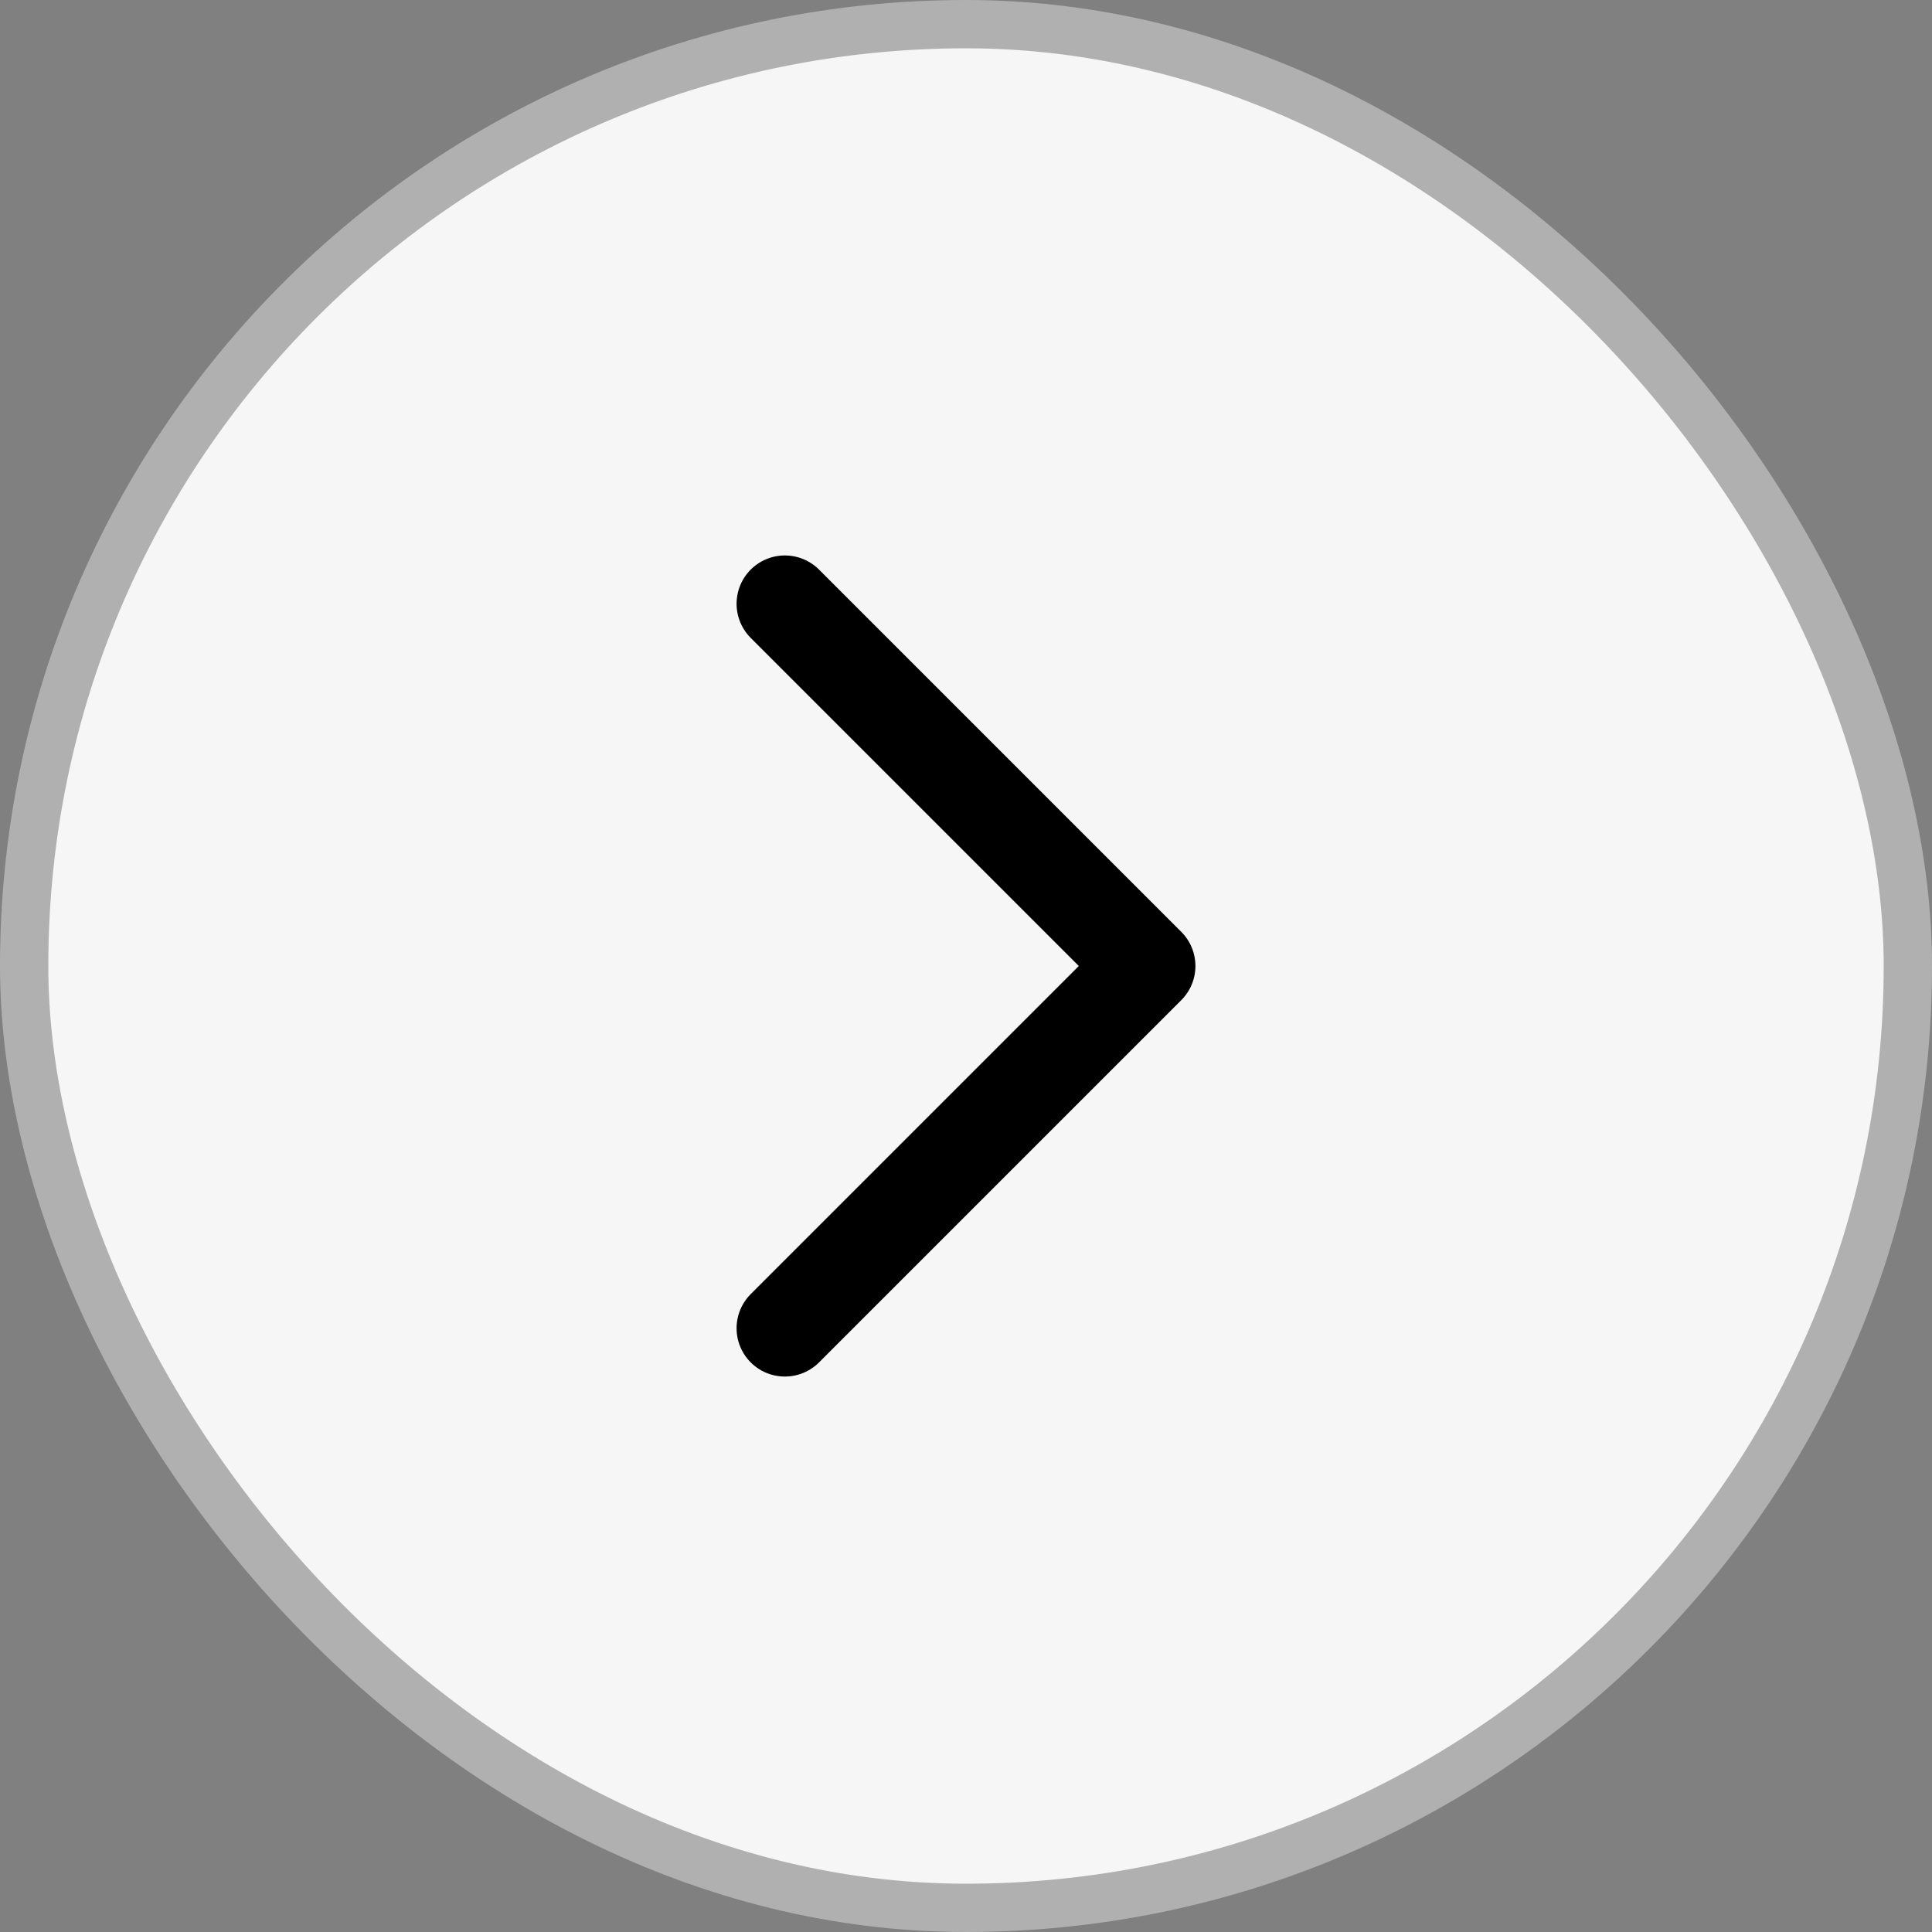
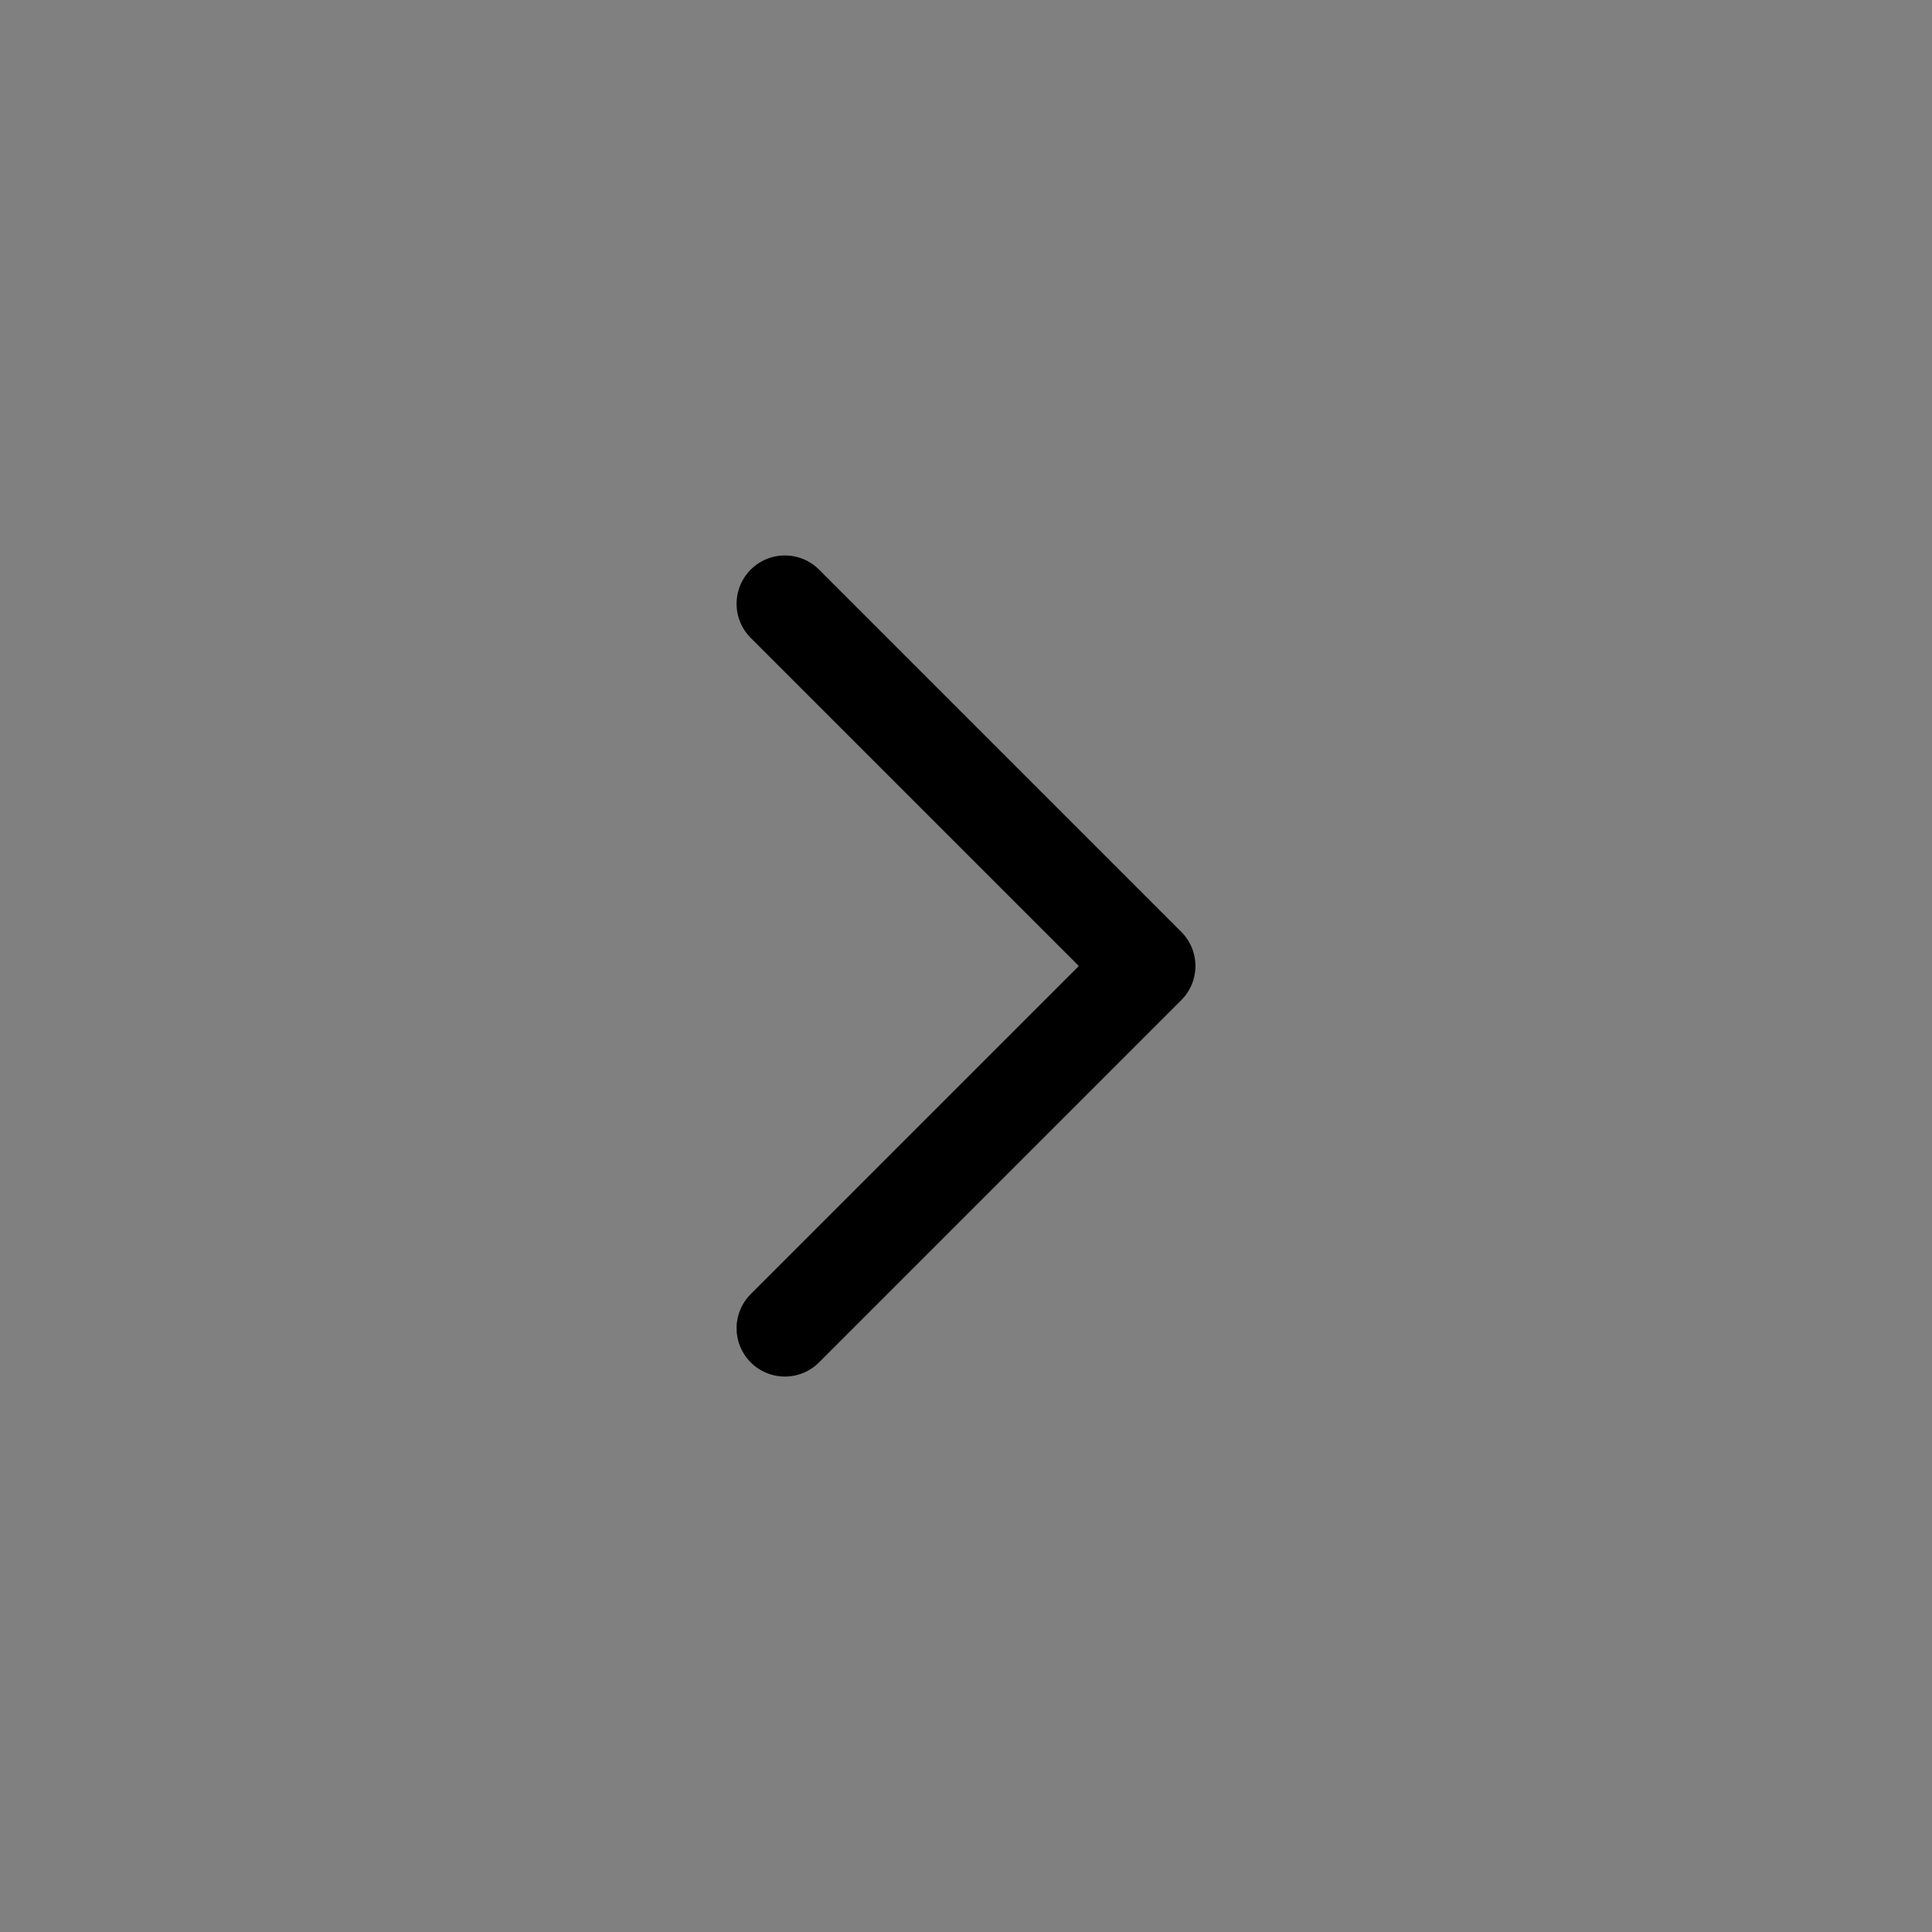
<svg xmlns="http://www.w3.org/2000/svg" width="40" height="40" viewBox="0 0 40 40" fill="none">
  <rect x="0" y="0" width="40" height="40" fill="#808080" stroke="none" />
-   <rect x="0.5" y="0.5" width="39" height="39" rx="19.5" fill="#F6F6F6" />
-   <rect x="0.5" y="0.5" width="39" height="39" rx="19.5" stroke="#B0B0B0" />
  <path d="M16.25 12.5L23.75 20L16.25 27.5" stroke="black" stroke-width="2" stroke-linecap="round" stroke-linejoin="round" />
</svg>